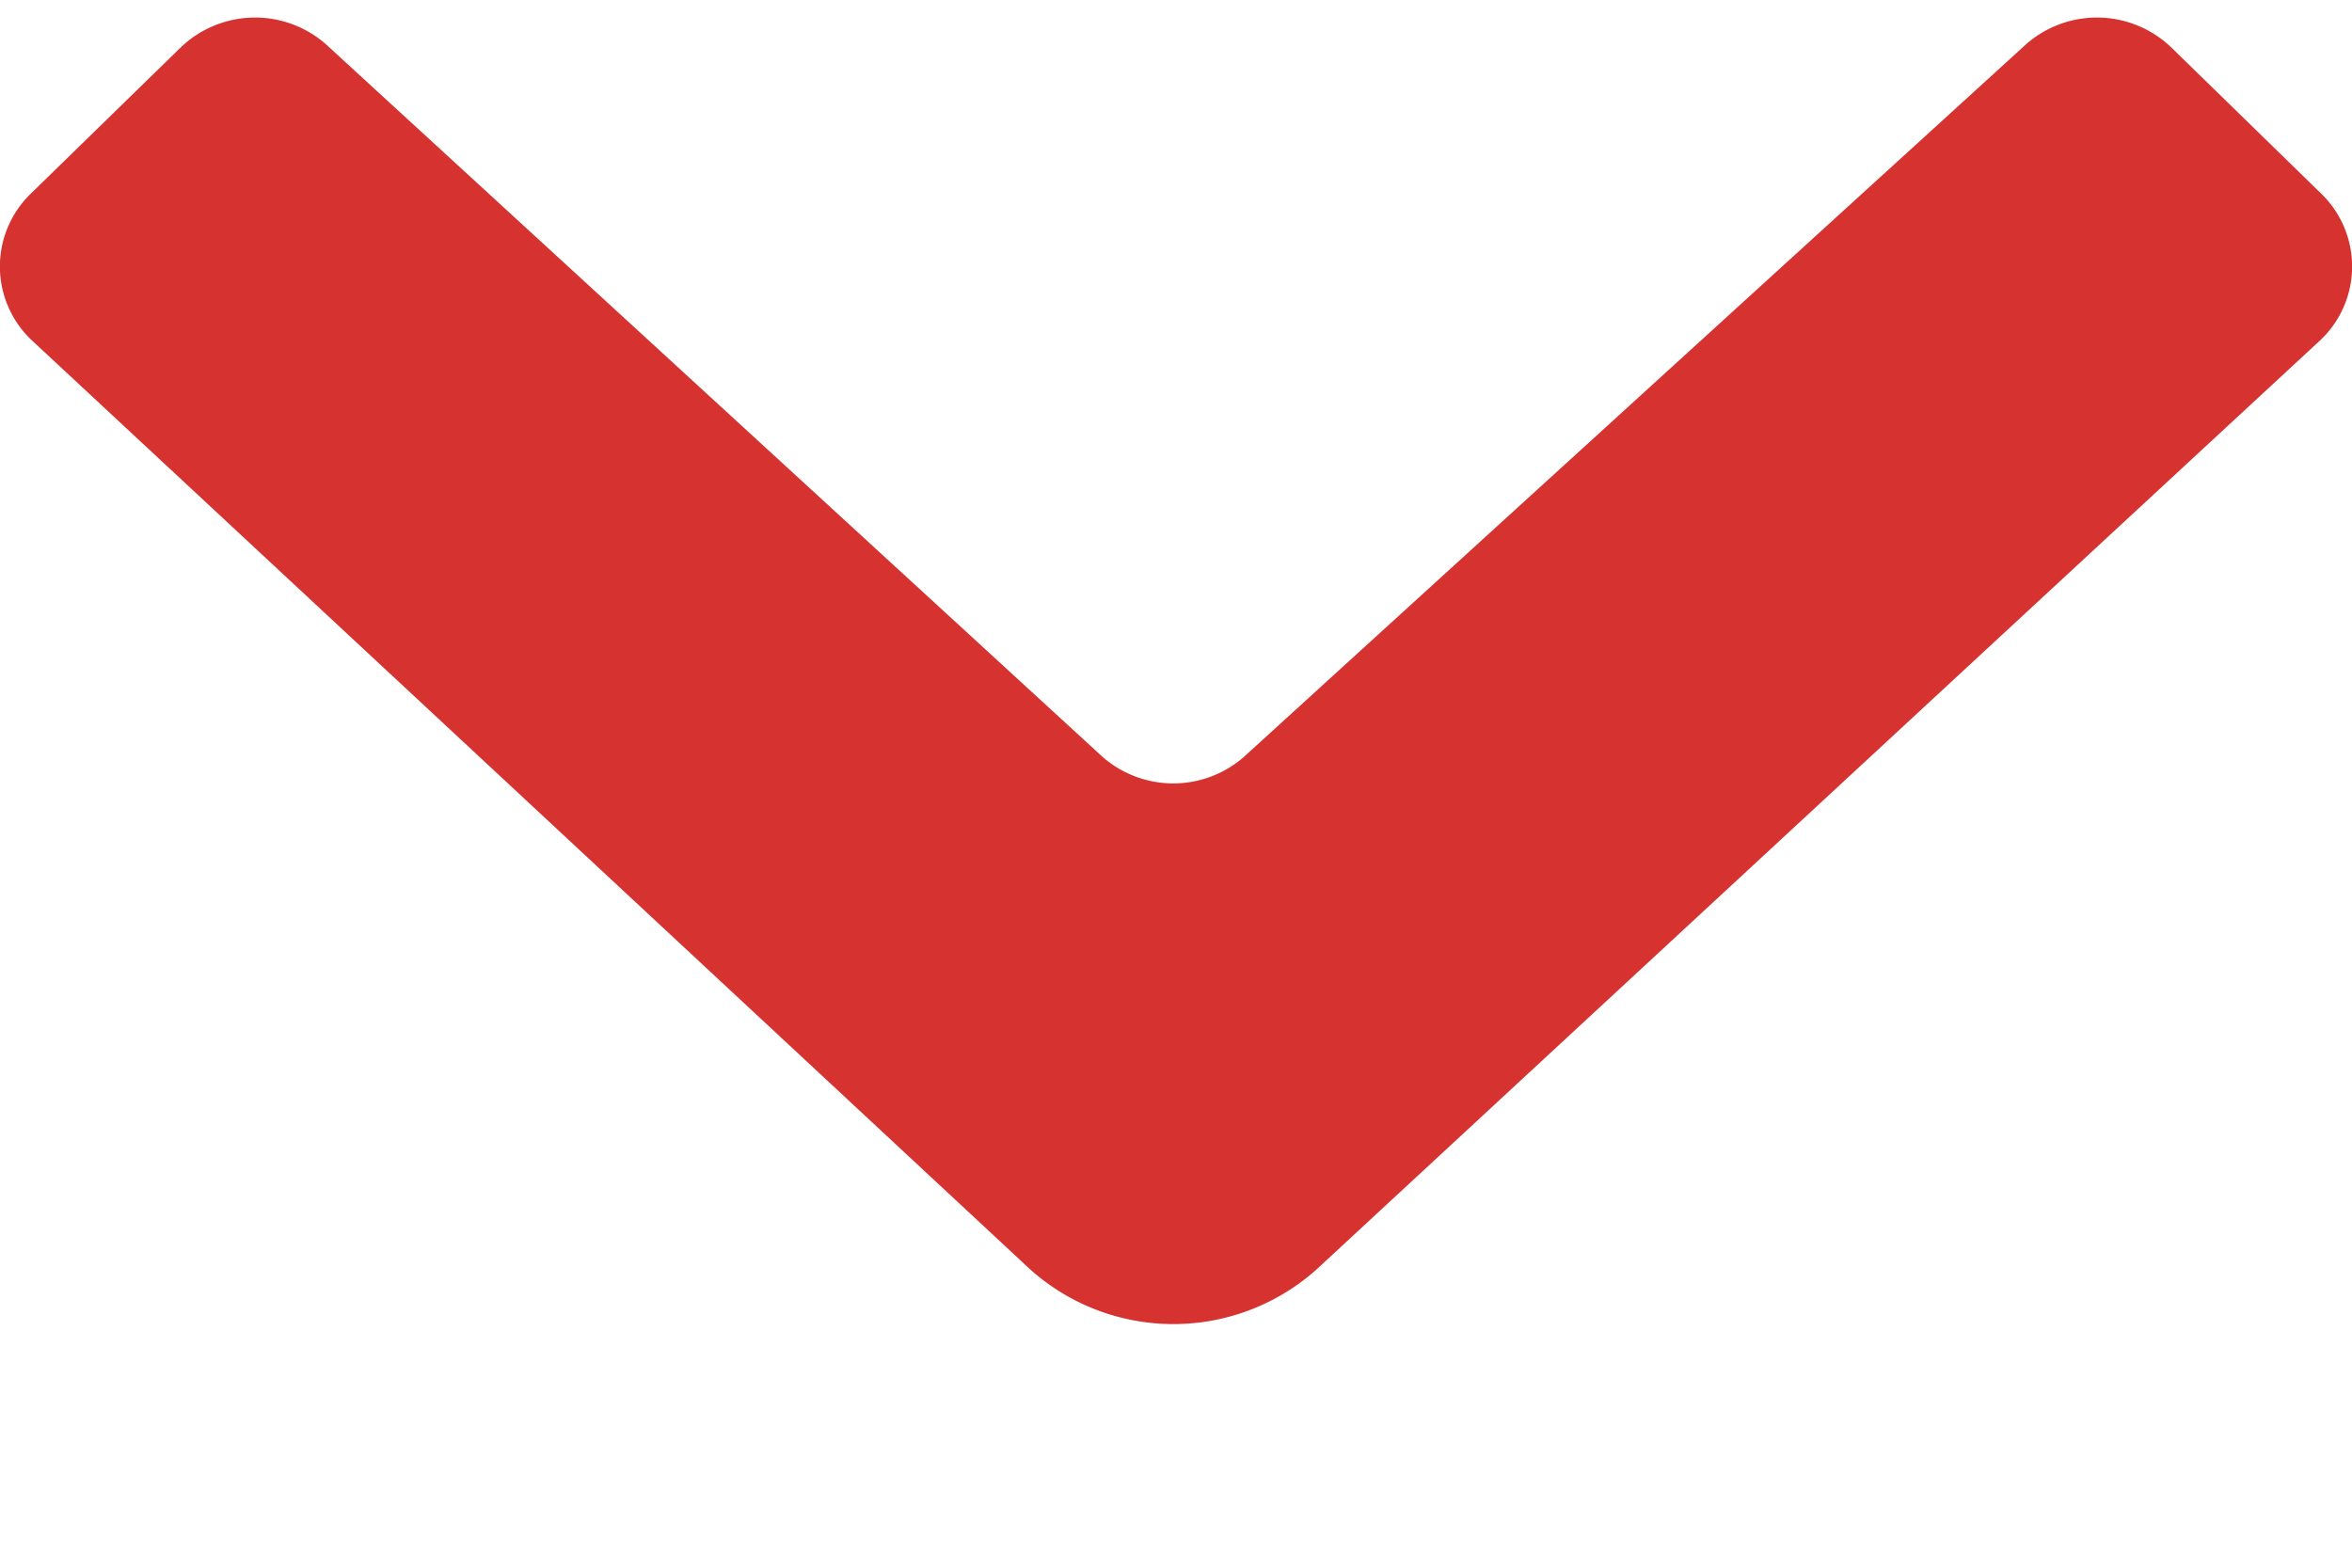
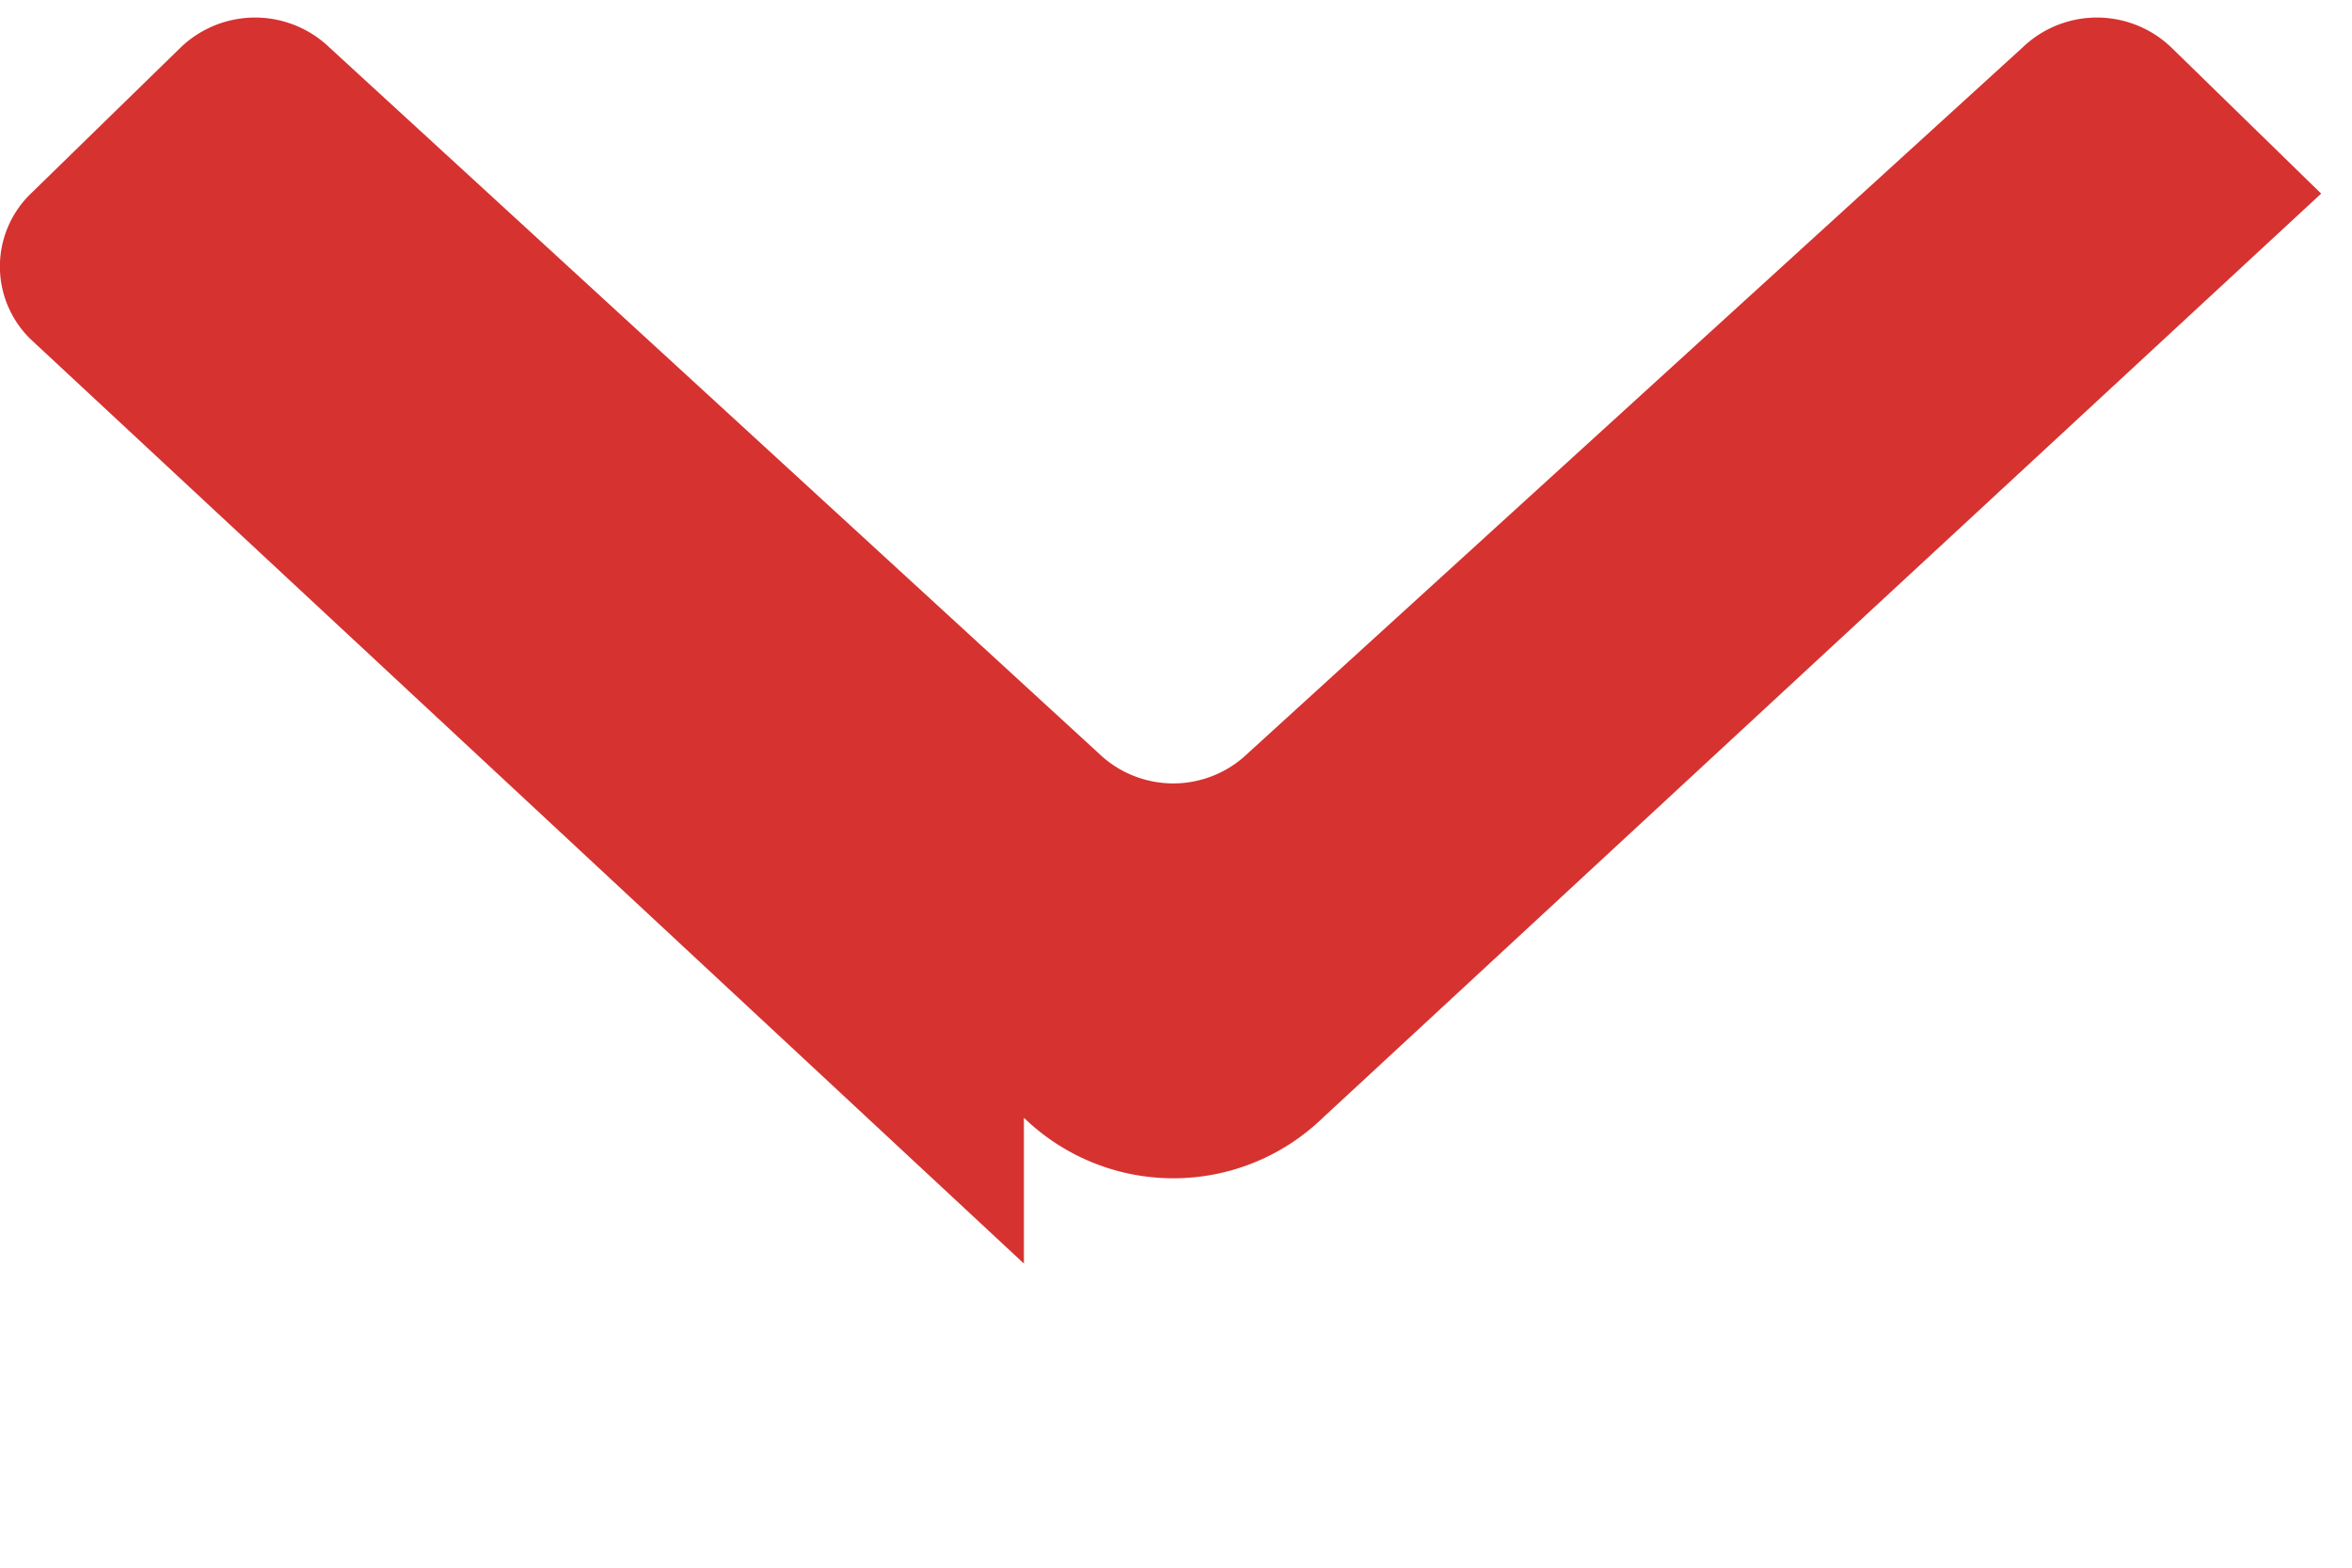
<svg xmlns="http://www.w3.org/2000/svg" height="6" width="9">
-   <path d="M3.918 4.836l-3.8-3.537a.388.388 0 0 1 0-.558L.69.183a.411.411 0 0 1 .572 0l2.942 2.7a.411.411 0 0 0 .571 0l2.963-2.7a.411.411 0 0 1 .572 0l.572.558a.388.388 0 0 1 0 .558l-3.82 3.537a.822.822 0 0 1-1.144 0z" fill="#d63230" fill-rule="evenodd" />
+   <path d="M3.918 4.836l-3.8-3.537a.388.388 0 0 1 0-.558L.69.183a.411.411 0 0 1 .572 0l2.942 2.7a.411.411 0 0 0 .571 0l2.963-2.7a.411.411 0 0 1 .572 0l.572.558l-3.82 3.537a.822.822 0 0 1-1.144 0z" fill="#d63230" fill-rule="evenodd" />
</svg>